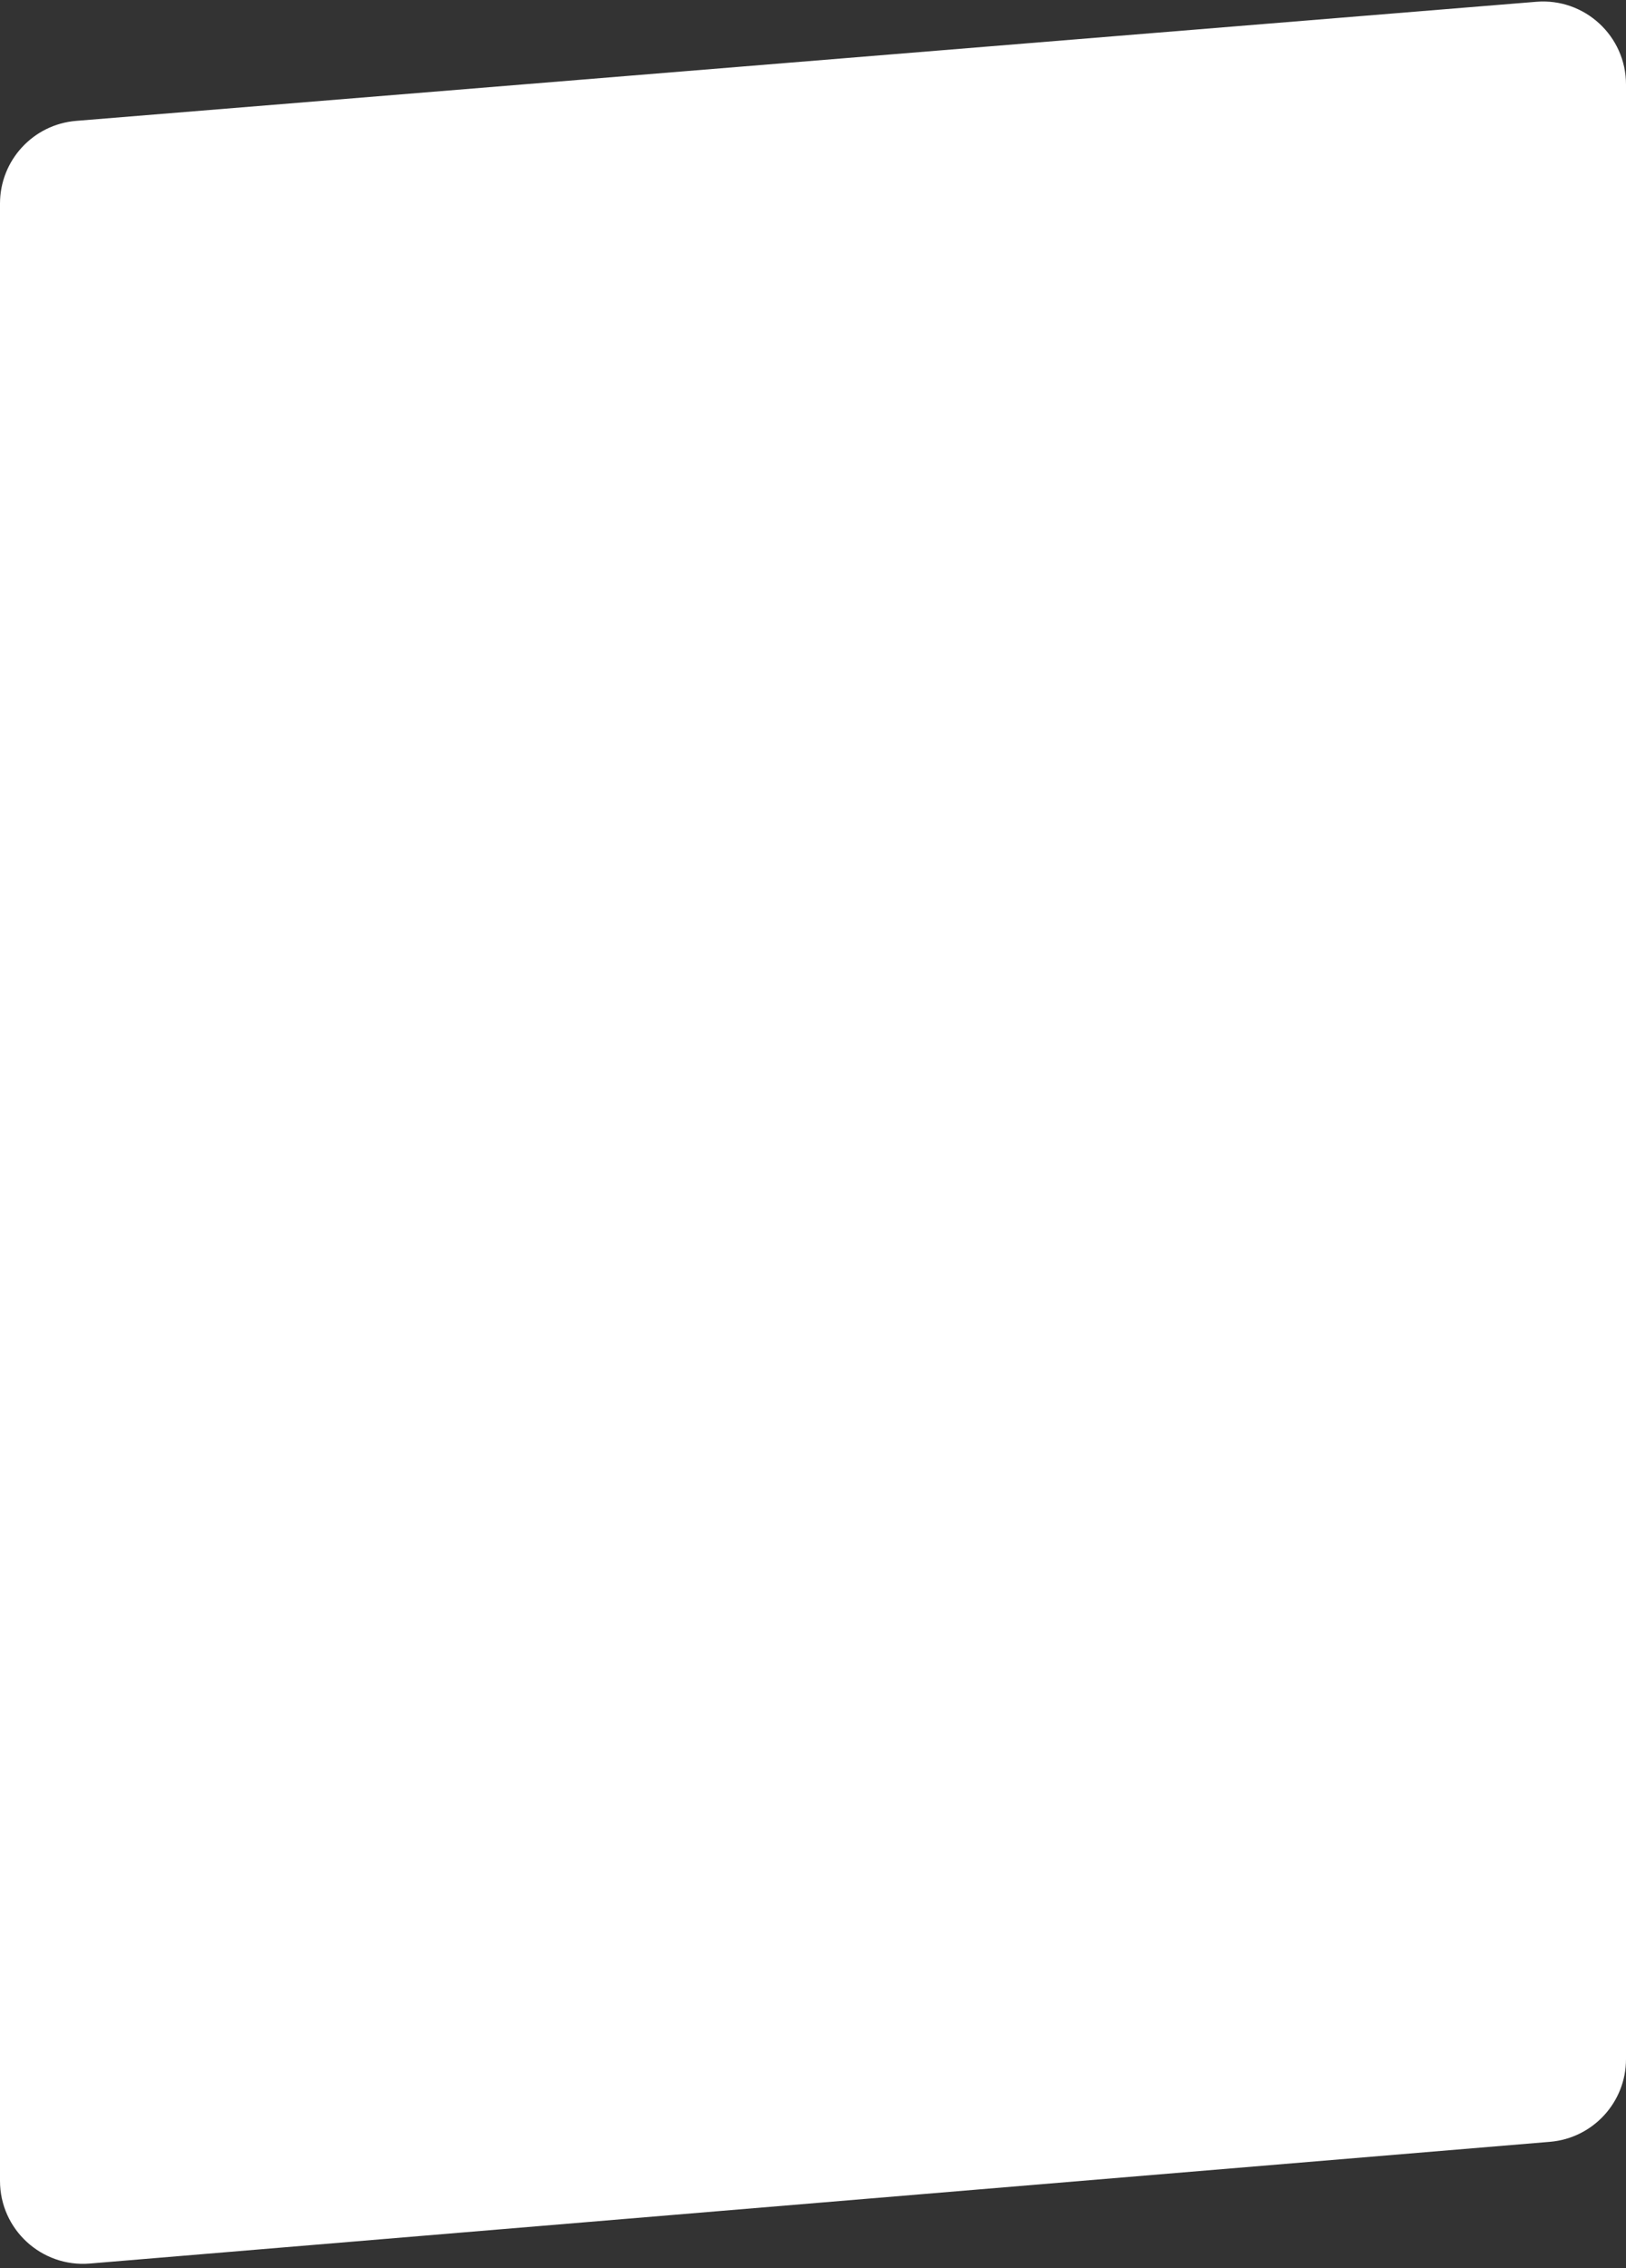
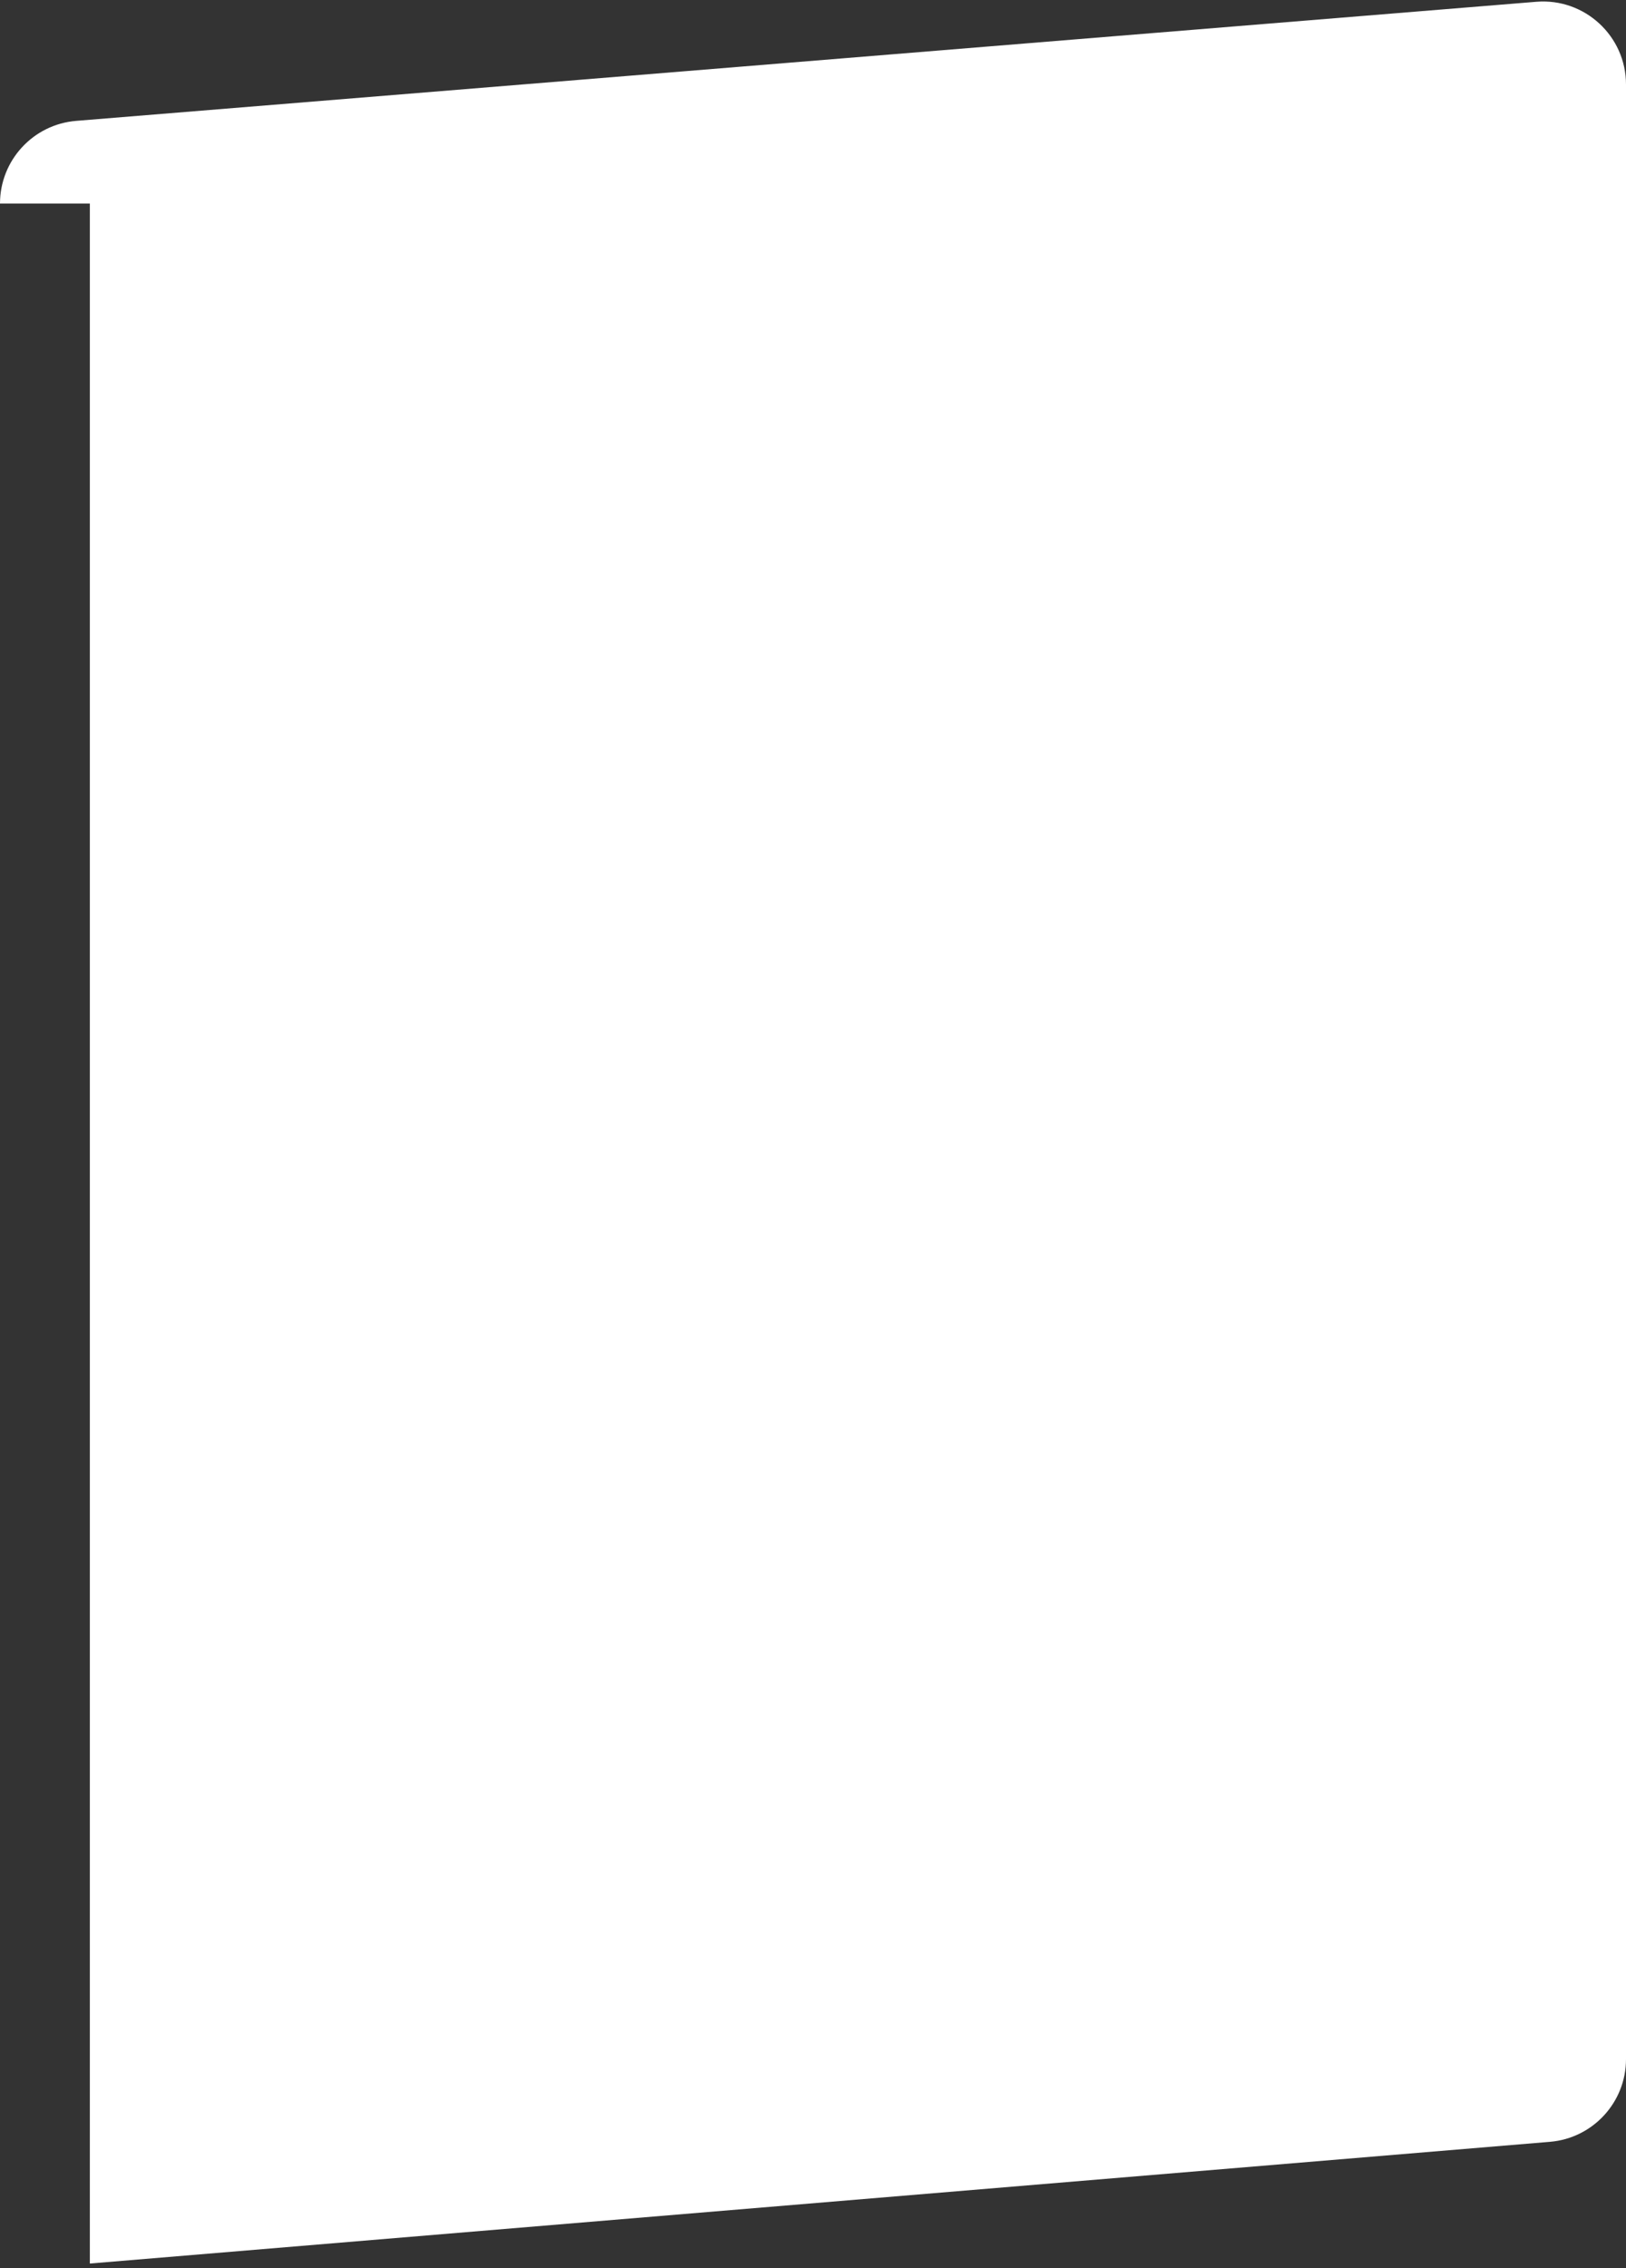
<svg xmlns="http://www.w3.org/2000/svg" width="294" height="410" viewBox="0 0 294 410" fill="none">
  <rect x="0" y="0" width="294" height="410" fill="#333333" stroke="none" />
-   <path d="M0 36.797C0 28.985 5.995 22.481 13.781 21.847L277.781 0.322C286.517 -0.39 294 6.508 294 15.273V372.198C294 379.999 288.02 386.498 280.246 387.146L16.246 409.146C7.5 409.875 0 402.974 0 394.198V36.797Z" fill="white" />
+   <path d="M0 36.797C0 28.985 5.995 22.481 13.781 21.847L277.781 0.322C286.517 -0.39 294 6.508 294 15.273V372.198C294 379.999 288.02 386.498 280.246 387.146L16.246 409.146V36.797Z" fill="white" />
</svg>